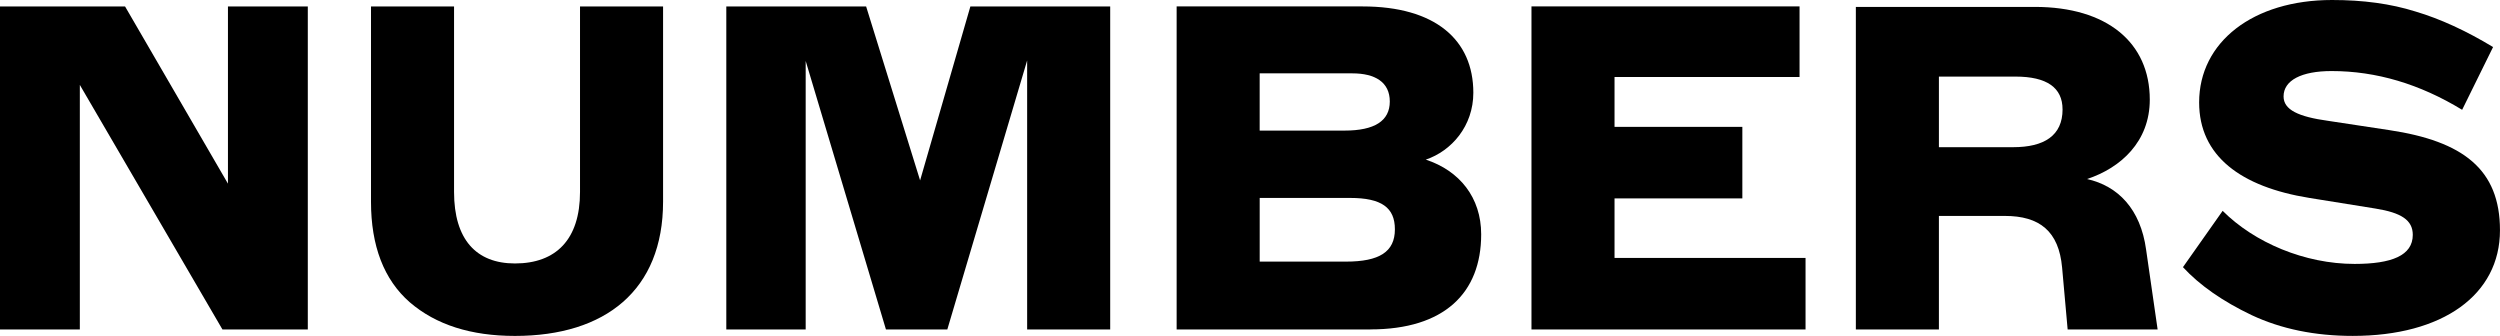
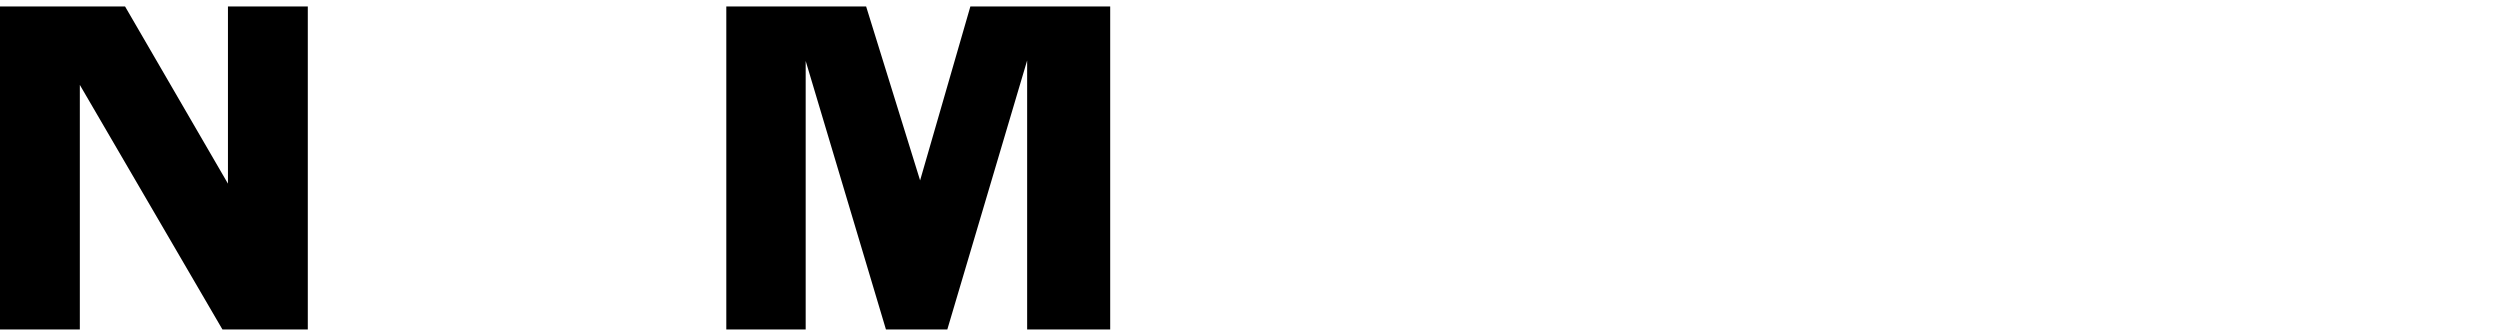
<svg xmlns="http://www.w3.org/2000/svg" viewBox="0 0 1310.26 176.06" version="1.1" id="Layer_1">
  <path d="M119.48,3.38h41.84v169.29h-44.74L41.84,44.5v128.17H0V3.38h65.54l53.93,92.87V3.38h.01Z" />
-   <path d="M194.44,3.38h43.53v97.21c0,24.91,11.61,37.49,31.92,37.49,21.52,0,34.1-12.58,34.1-37.49V3.38h43.53v102.3c0,46.43-30.23,70.38-77.63,70.38-22.98,0-41.36-5.8-55.14-17.65-13.54-11.85-20.31-29.5-20.31-52.71V3.4h0Z" />
  <path d="M508.58,3.38h73.28v169.29h-43.53V31.69l-41.84,140.99h-32.16l-42.07-140.74v140.74h-41.6V3.38h73.28l28.29,91.17L508.58,3.38h0Z" />
-   <path d="M718.25,172.66h-101.57V3.37h97.46c37.97,0,58.04,17.41,58.04,45.23,0,17.41-11.37,30.48-24.91,35.06,17.65,5.8,29.02,19.82,29.02,39.17,0,30.72-19.35,49.81-58.04,49.81h0ZM660.21,68.44h44.5c15.72,0,23.69-5.08,23.69-15.24s-7.74-14.75-19.59-14.75h-48.61v29.99h.01ZM731.07,120.18c0-11.37-7.01-16.44-23.46-16.44h-47.4v33.37h45.23c17.41,0,25.63-5.08,25.63-16.92h0Z" />
-   <path d="M802.65,172.66V3.37h140.5v37h-96.97v26.12h66.99v37.49h-66.99v31.2h100.11v37.49h-143.65.01Z" />
-   <path d="M1083.66,172.66l-2.9-32.4c-1.7-19.11-11.85-27.09-29.99-27.09h-34.58v59.49h-43.53V3.62h93.83c37.73,0,60.22,18.62,60.22,48.61,0,22.01-15.24,35.79-32.89,41.6,16.21,3.63,28.05,15.72,30.96,37l6.04,41.84h-47.17ZM1080.99,57.31c0-11.37-8.23-17.17-24.66-17.17h-40.14v37h38.93c16.21,0,25.88-6.04,25.88-19.82h0Z" />
-   <path d="M1164.91,110.51c16.68,16.68,43.04,27.81,69.16,27.81,19.35,0,30.48-4.36,30.48-15.24,0-7.74-6.04-11.61-19.59-13.78l-34.58-5.56c-36.03-5.8-57.8-22.01-57.8-50.06,0-31.68,28.29-53.68,69.65-53.68,16.21,0,30.71,1.93,43.77,6.04,13.05,3.87,26.61,10.15,40.63,18.62l-16.21,32.89c-22.25-13.54-44.99-20.31-68.44-20.31-15.72,0-25.15,4.84-25.15,13.3,0,7.01,7.74,10.64,23.46,12.81l31.92,4.84c38.69,5.8,58.04,20.55,58.04,52.48,0,33.86-29.99,55.38-77.15,55.38-19.84,0-37.49-3.63-52.97-10.88-15.24-7.25-27.33-15.72-36.03-25.15l20.79-29.5h0Z" />
</svg>